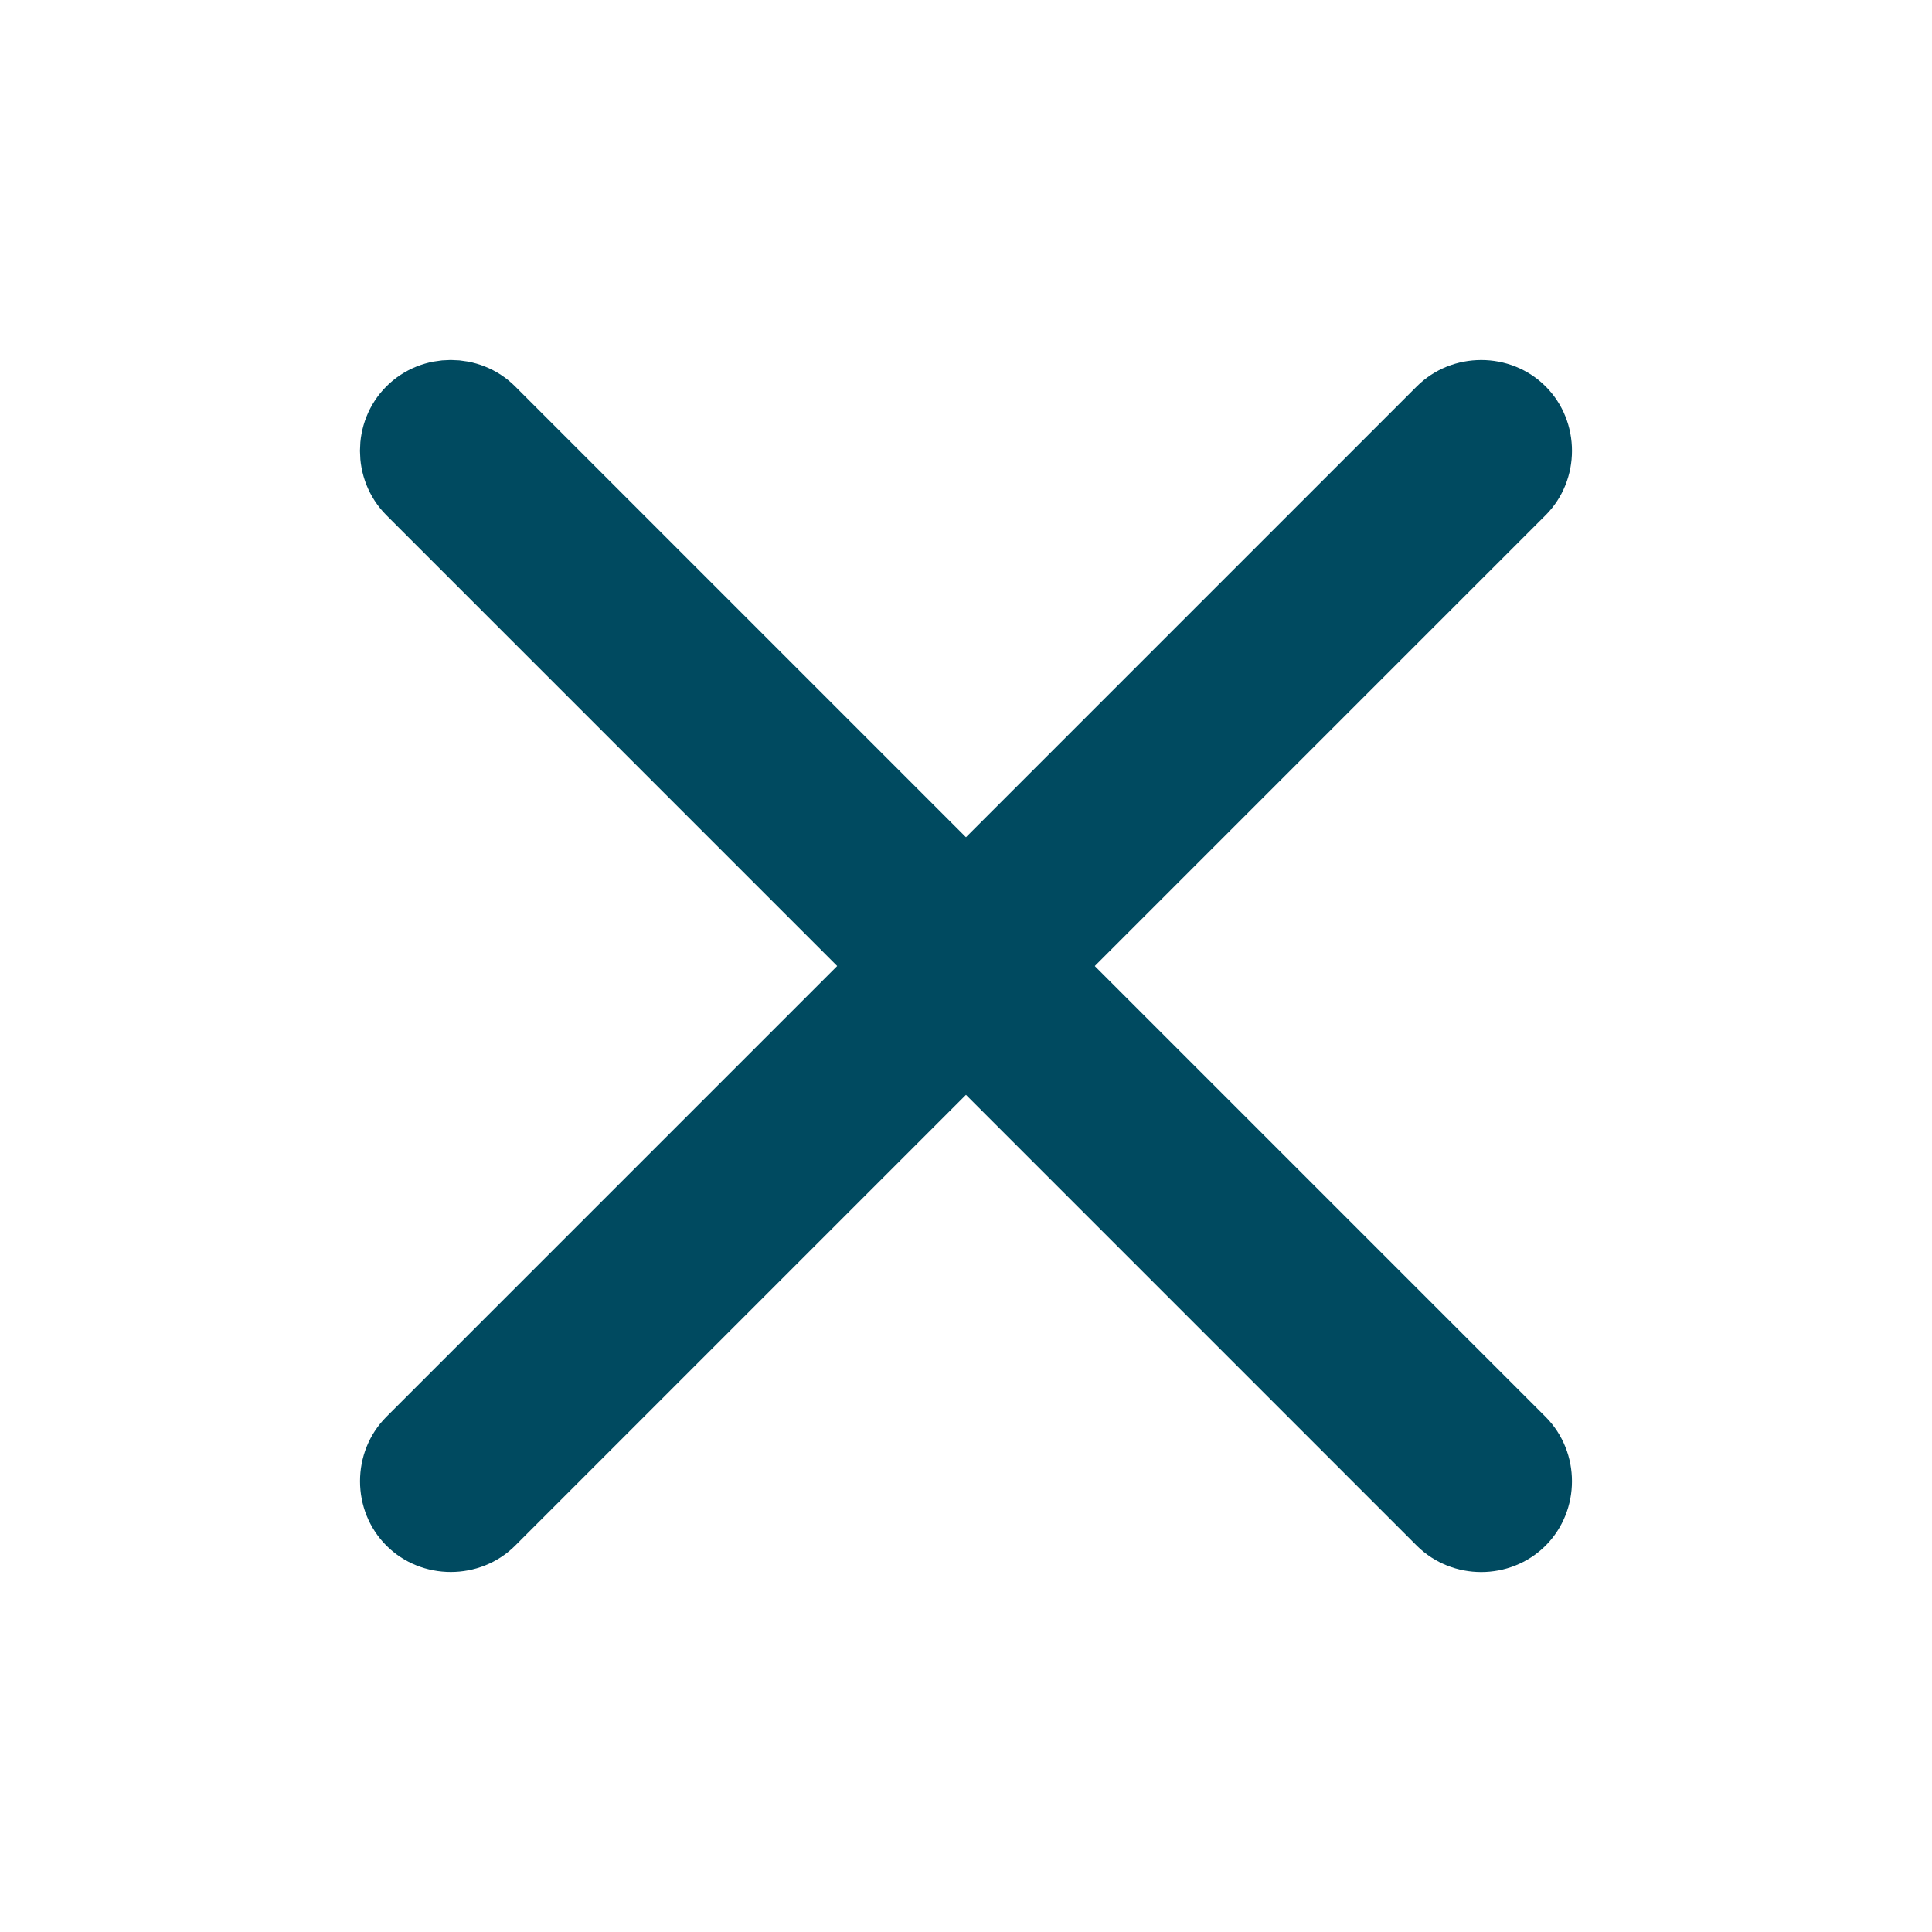
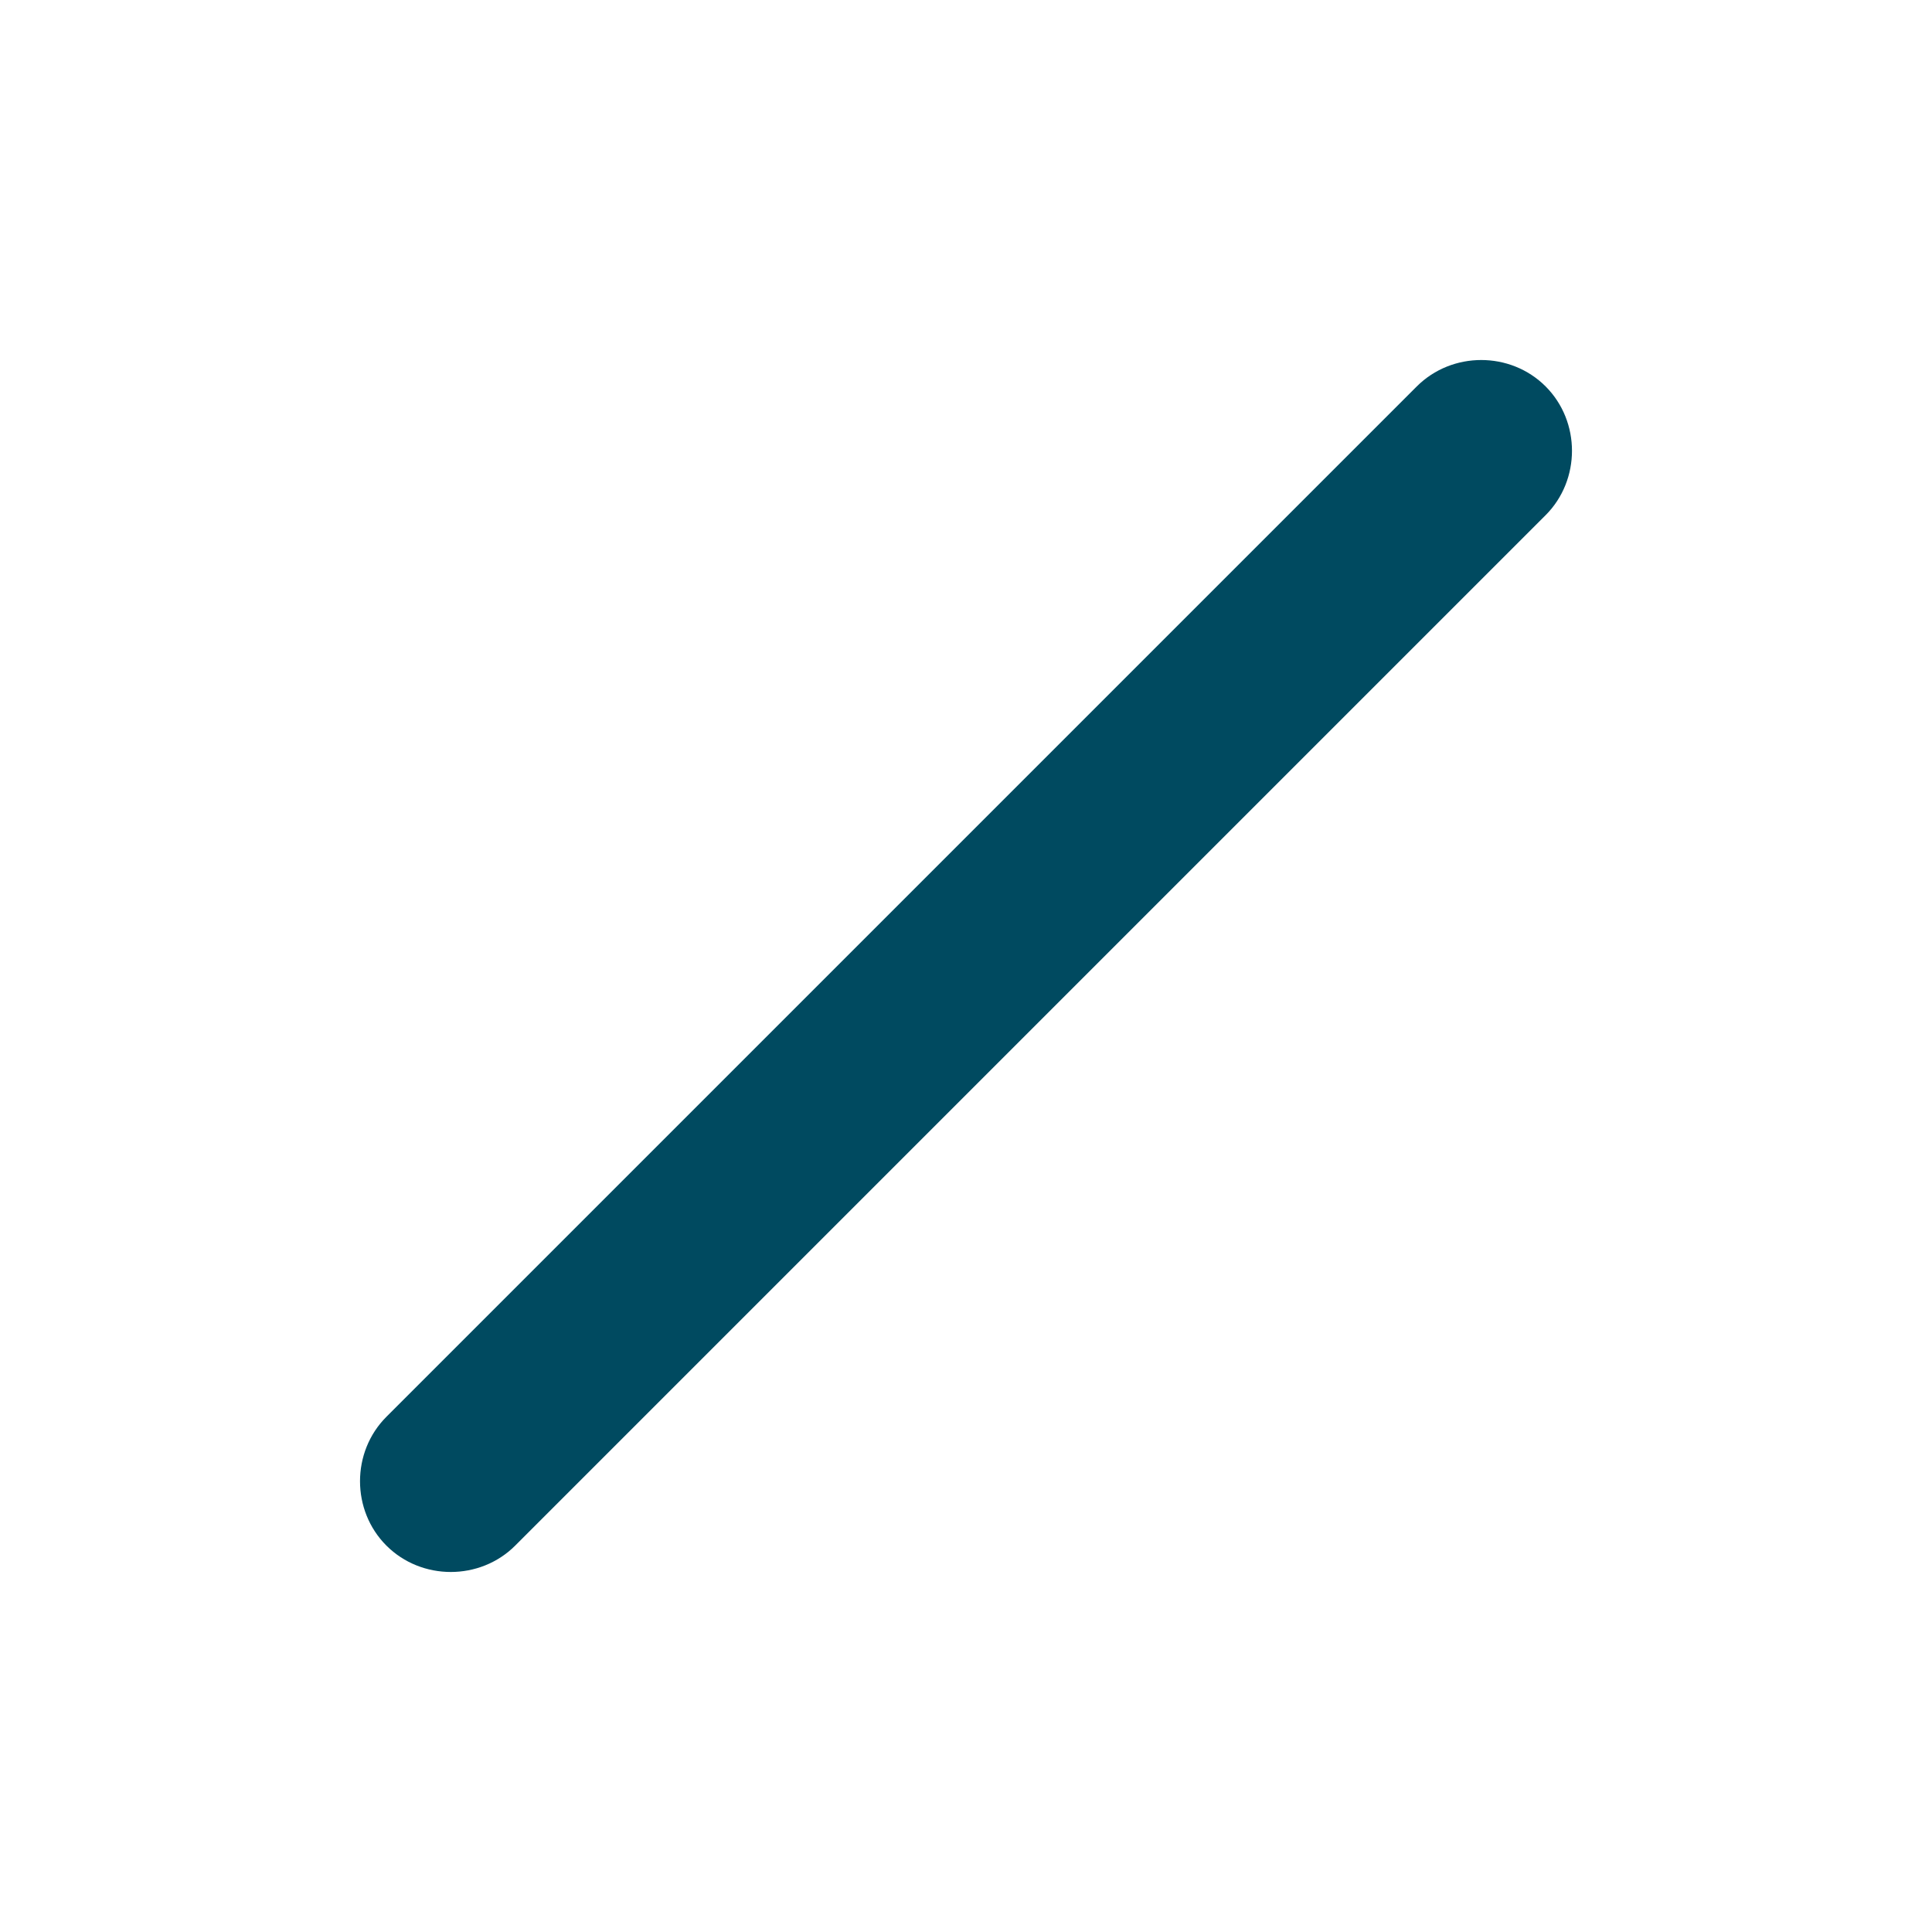
<svg xmlns="http://www.w3.org/2000/svg" width="24" height="24" viewBox="0 0 24 24" fill="none">
  <g id="vuesax/outline/add">
    <g id="add">
-       <path id="Vector" d="M17.953 18.847L5.153 6.046C4.911 5.804 4.911 5.396 5.153 5.154C5.395 4.911 5.804 4.911 6.046 5.154L18.846 17.954C19.088 18.196 19.088 18.605 18.846 18.847C18.604 19.089 18.196 19.089 17.953 18.847Z" fill="#004A60" stroke="#004A60" />
      <path id="Vector_2" d="M4.8 19.2C4.363 18.763 4.363 18.037 4.8 17.6L17.6 4.8C18.038 4.363 18.763 4.363 19.2 4.8C19.637 5.237 19.637 5.963 19.2 6.4L6.4 19.2C5.963 19.637 5.237 19.637 4.8 19.2Z" fill="#004A60" />
    </g>
  </g>
</svg>